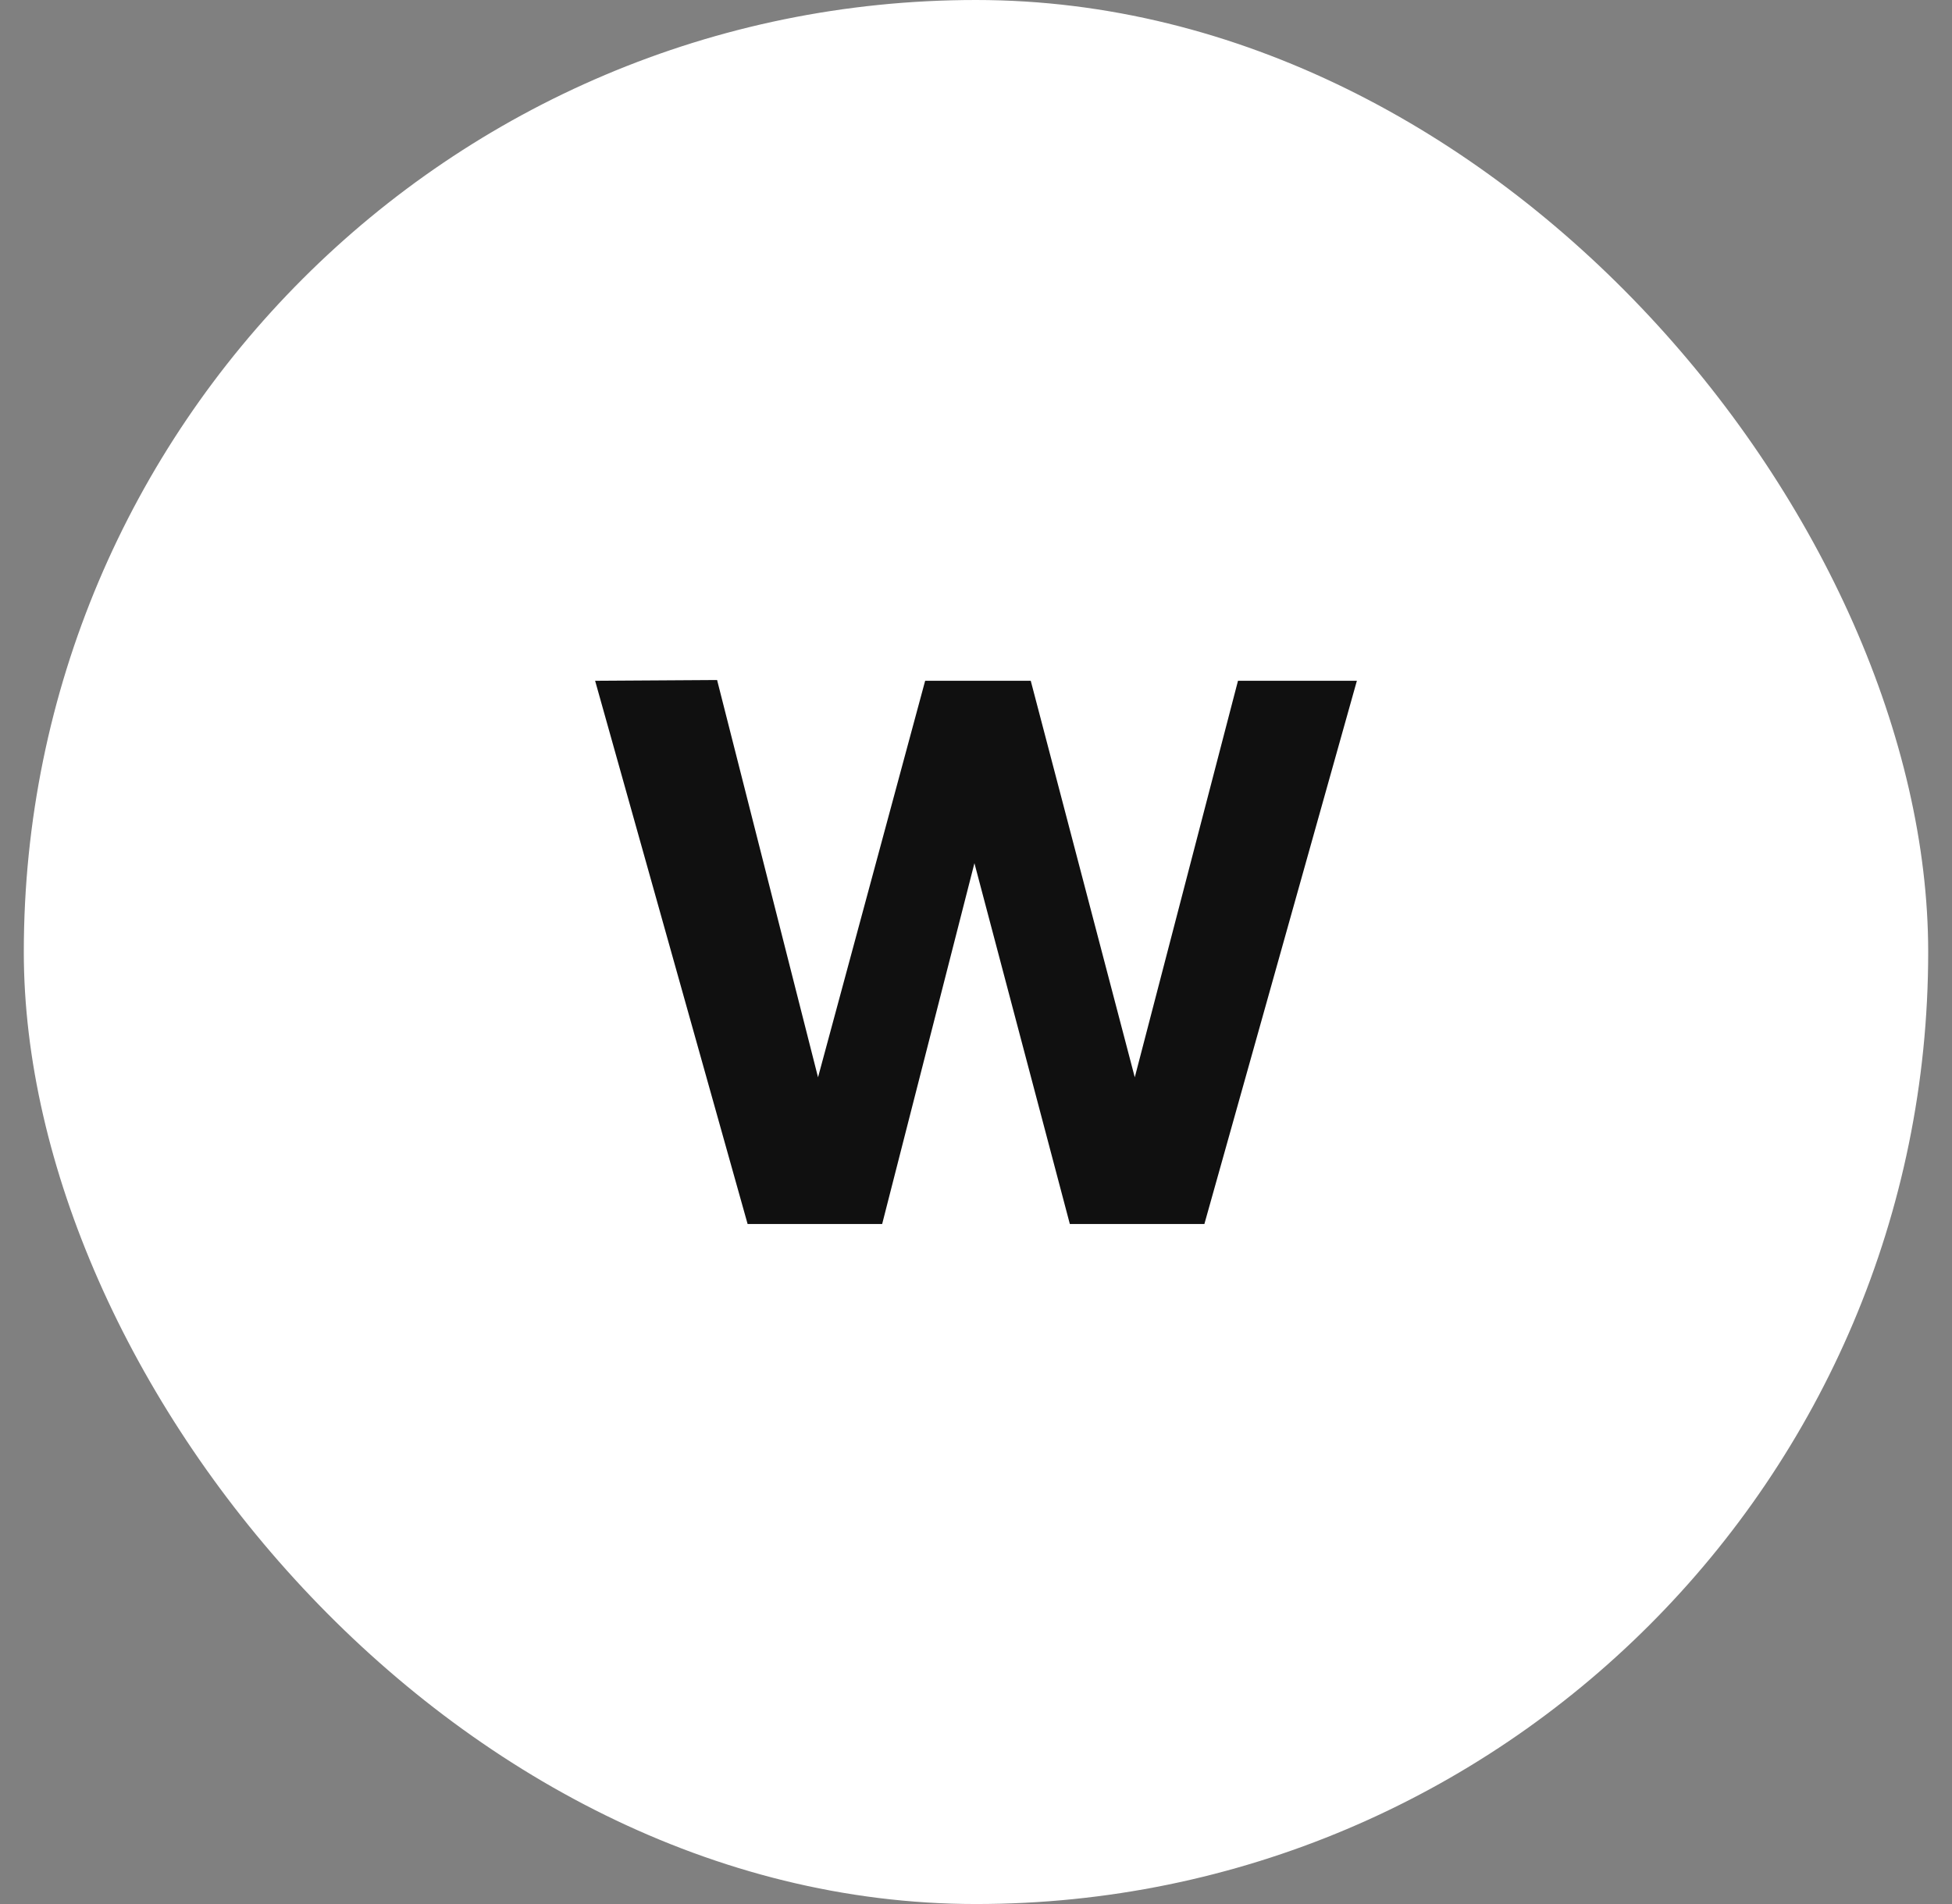
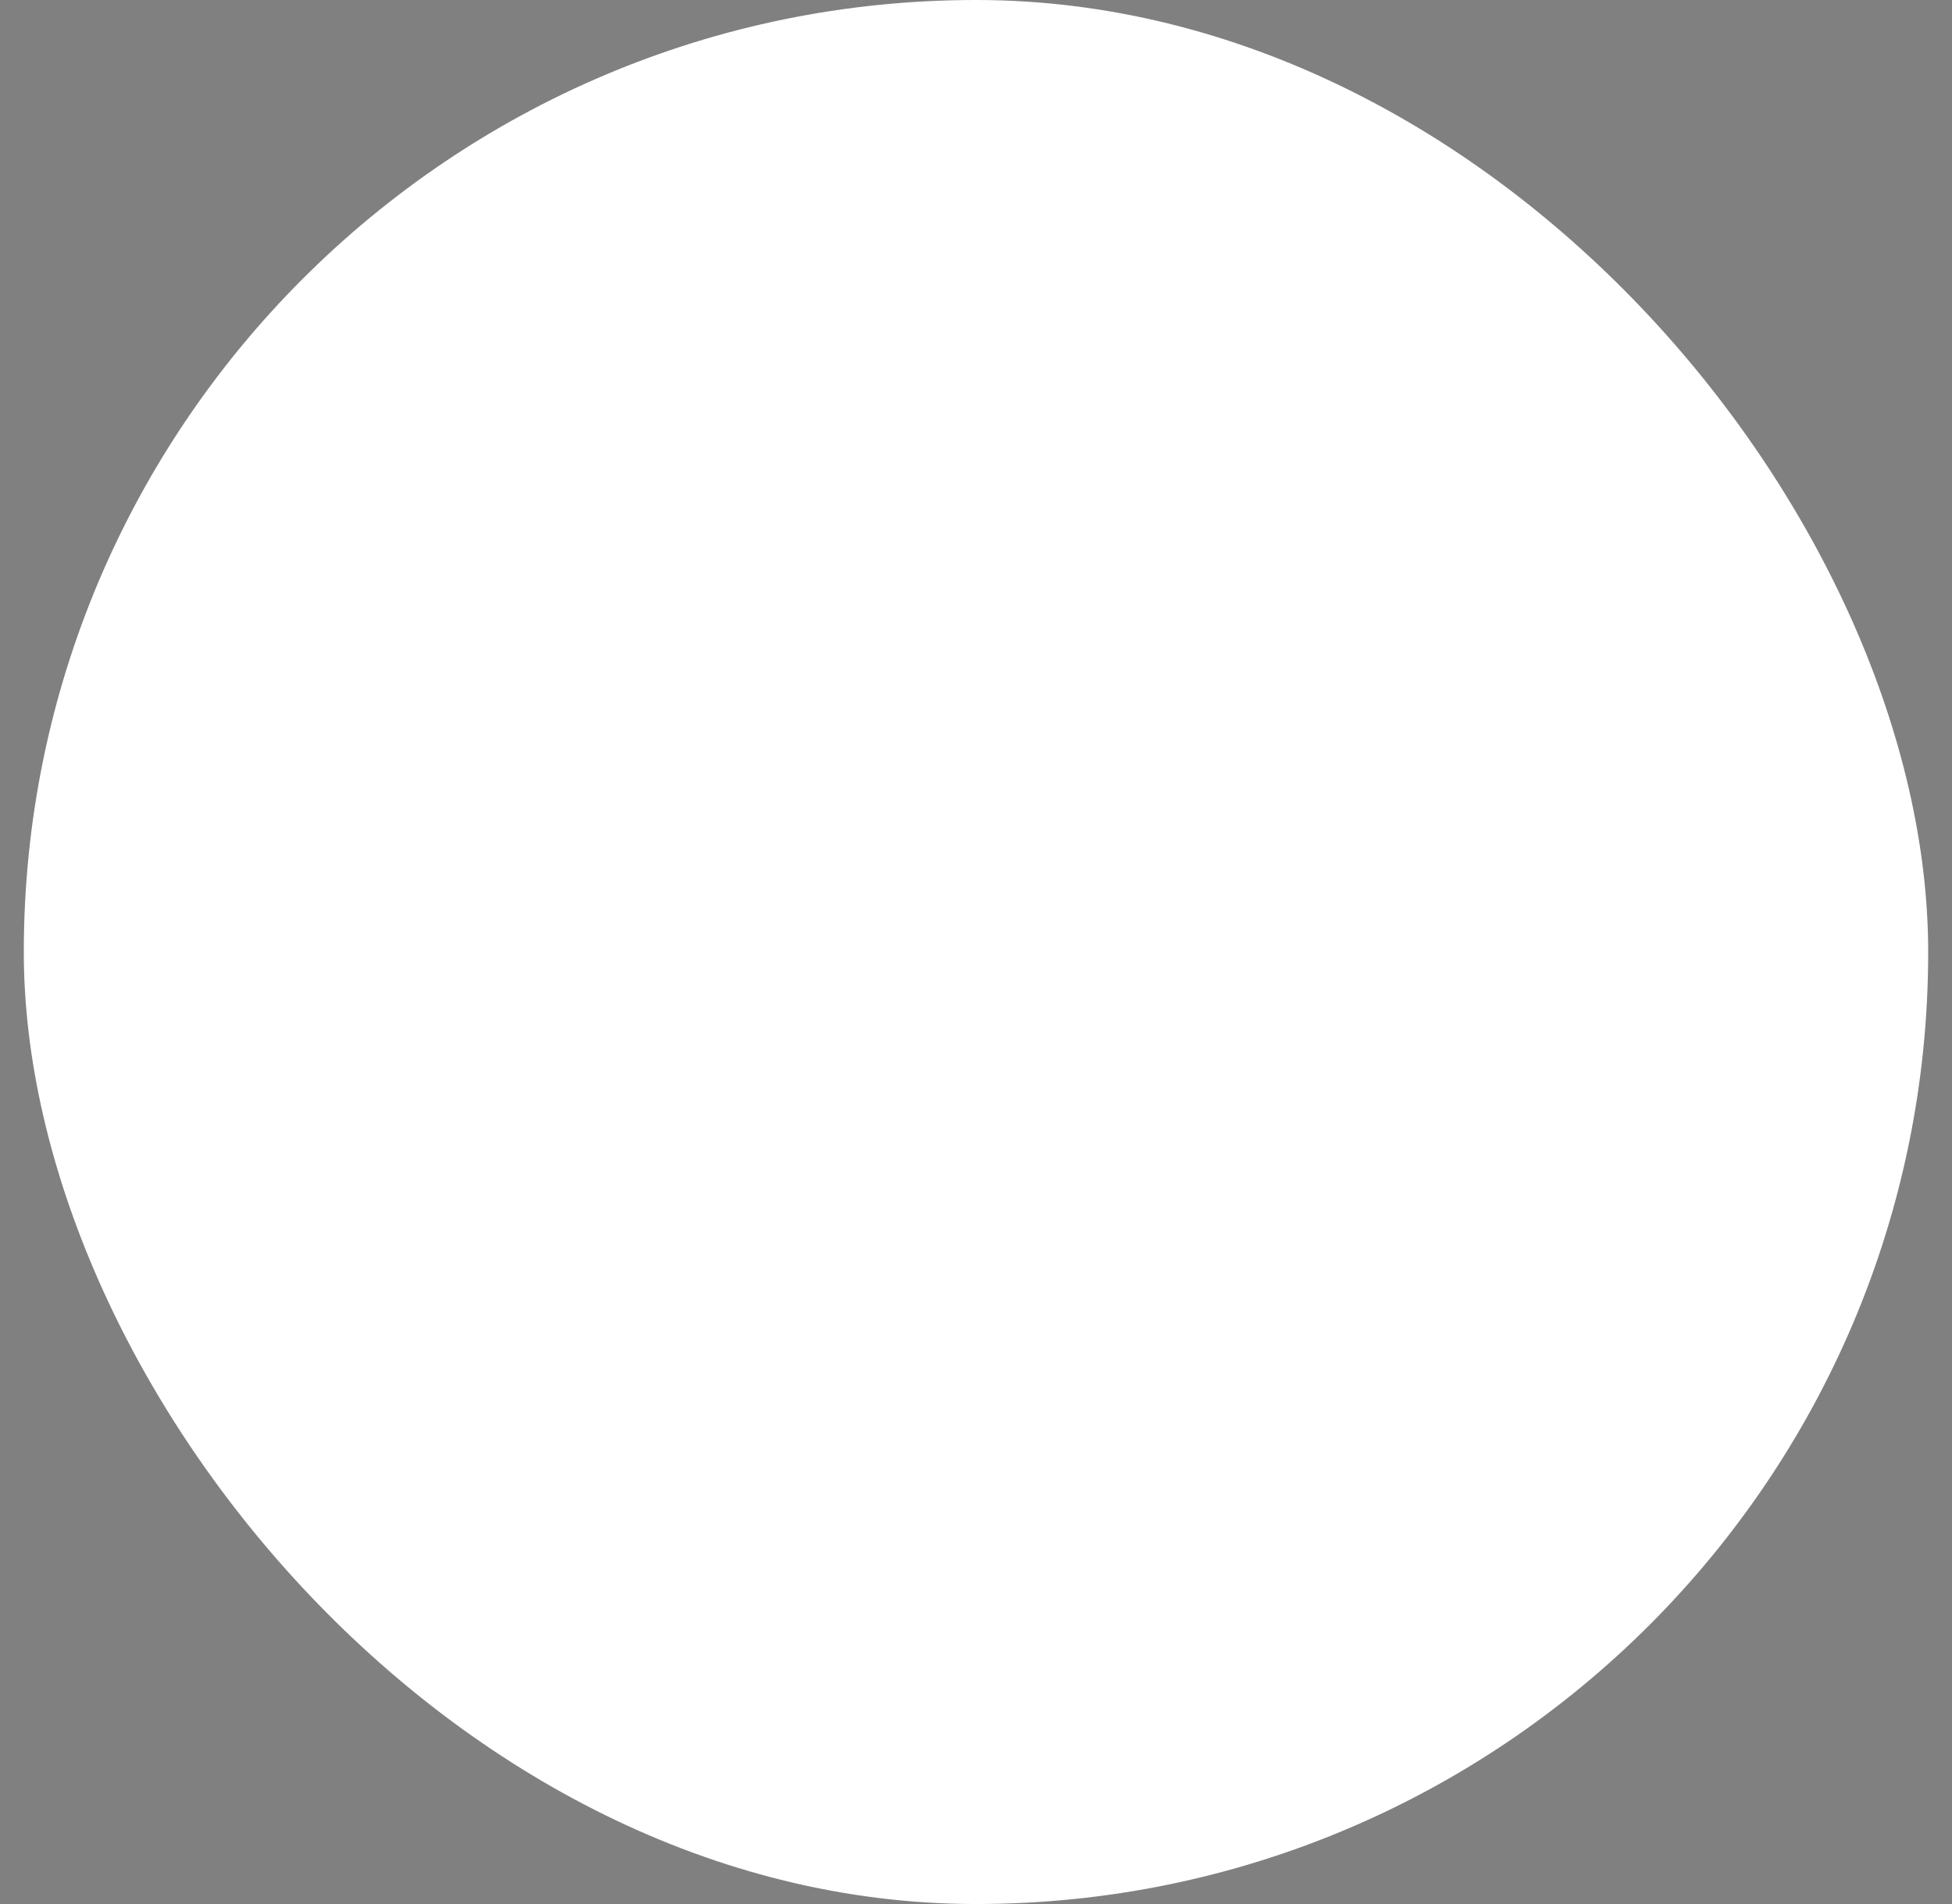
<svg xmlns="http://www.w3.org/2000/svg" width="41" height="40" fill="none" viewBox="0 0 41 40">
  <rect x="0" y="0" width="41" height="40" fill="#808080" stroke="none" />
  <rect width="40" height="40" x=".5" fill="#fff" rx="20" />
-   <path fill="#101010" d="M15.703 25.714h2.826l1.938-7.58 2.004 7.58h2.826L28.5 14.302h-2.497l-2.168 8.33-2.185-8.33h-2.218l-2.25 8.33-2.12-8.346-2.562.016z" />
</svg>